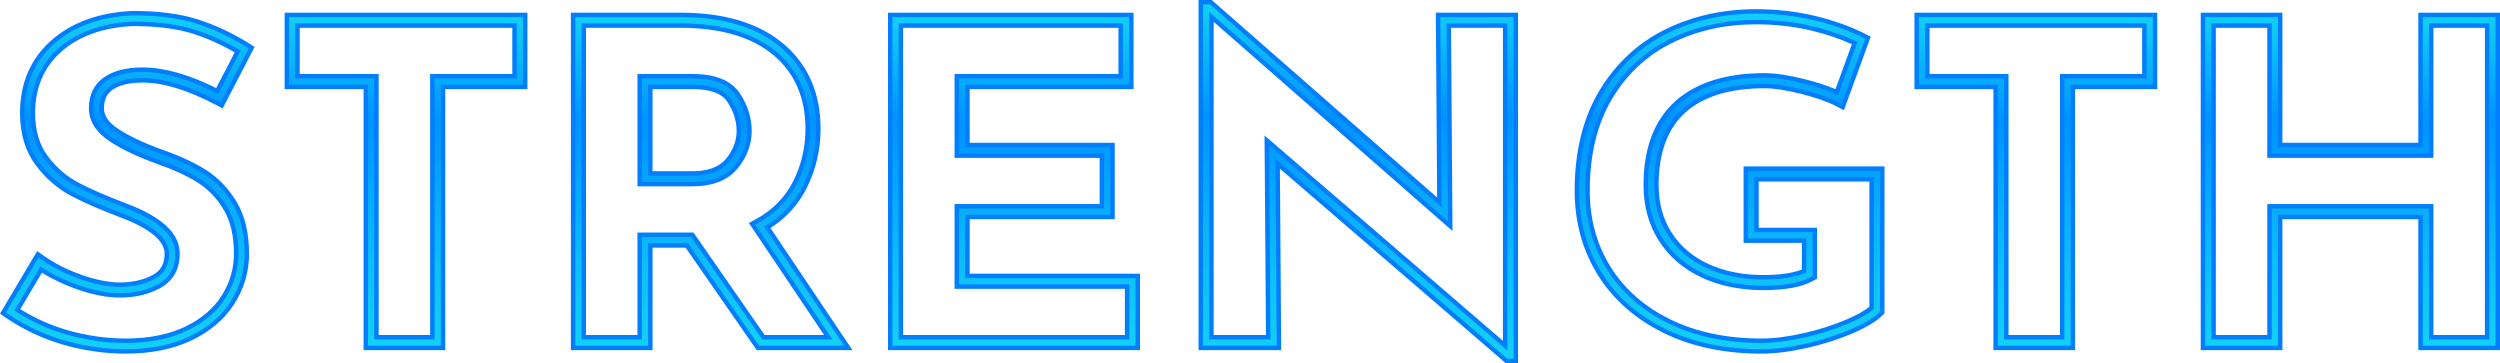
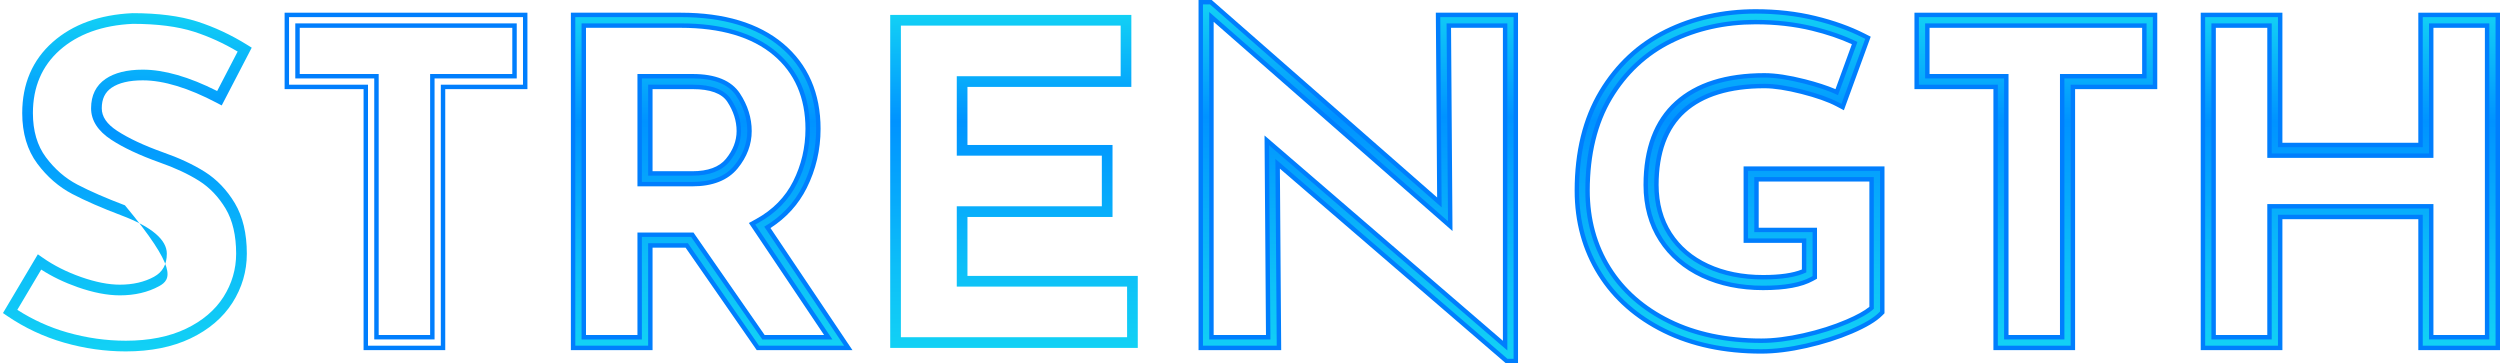
<svg xmlns="http://www.w3.org/2000/svg" width="564.335" height="82" viewBox="0 0 564.335 82">
  <defs>
    <linearGradient id="a" x1="0.5" x2="0.5" y2="1" gradientUnits="objectBoundingBox">
      <stop offset="0" stop-color="#12d0f5" />
      <stop offset="0.32" stop-color="#0093ff" />
      <stop offset="0.759" stop-color="#0dbff8" />
      <stop offset="1" stop-color="#12d1f5" />
    </linearGradient>
  </defs>
  <g transform="translate(-73.274 -789.813)">
    <g transform="translate(0 -0.154)" fill="url(#a)">
-       <path d="M 101.672 869.292 C 97.02 869.292 92.341 868.628 87.765 867.317 C 83.171 866.004 78.835 863.97 74.879 861.273 L 74.331 860.898 L 73.944 860.633 L 74.183 860.23 L 81.542 847.835 L 81.818 847.371 L 82.26 847.681 L 82.884 848.12 C 85.405 849.892 88.339 851.371 91.605 852.514 C 94.843 853.65 97.777 854.227 100.325 854.227 C 103.283 854.227 105.877 853.628 108.037 852.446 C 109.985 851.38 110.932 849.673 110.932 847.228 C 110.932 845.682 110.093 844.177 108.437 842.755 C 106.71 841.273 104.082 839.865 100.627 838.571 C 96.245 836.913 92.54 835.297 89.611 833.766 C 86.561 832.172 83.895 829.859 81.689 826.892 C 79.434 823.862 78.29 820.028 78.29 815.496 C 78.29 808.904 80.606 803.512 85.173 799.468 C 89.681 795.478 95.736 793.281 103.171 792.939 L 103.182 792.938 L 103.194 792.938 L 103.204 792.938 C 108.982 792.938 113.89 793.573 117.791 794.825 C 121.673 796.072 125.495 797.86 129.149 800.139 L 129.704 800.484 L 130.096 800.729 L 129.883 801.139 L 123.555 813.321 L 123.323 813.767 L 122.878 813.533 L 122.25 813.203 C 115.824 809.818 110.19 808.102 105.506 808.102 C 102.453 808.102 100.085 808.663 98.466 809.77 C 96.972 810.792 96.246 812.309 96.246 814.409 C 96.246 816.3 97.373 817.959 99.691 819.48 C 102.255 821.164 105.743 822.801 110.058 824.345 C 113.711 825.619 116.895 827.105 119.518 828.76 C 122.224 830.472 124.5 832.852 126.283 835.834 C 128.081 838.845 128.992 842.679 128.992 847.228 C 128.992 851.199 127.9 854.926 125.746 858.305 C 123.595 861.68 120.411 864.388 116.284 866.357 C 112.201 868.304 107.285 869.292 101.672 869.292 Z M 77.182 859.905 C 80.667 862.148 84.449 863.861 88.429 864.999 C 92.788 866.247 97.243 866.88 101.672 866.88 C 106.922 866.88 111.488 865.972 115.246 864.18 C 118.96 862.408 121.808 859.995 123.712 857.008 C 125.615 854.023 126.58 850.732 126.58 847.228 C 126.58 843.121 125.783 839.704 124.212 837.072 C 122.624 834.416 120.611 832.306 118.23 830.799 C 115.762 829.242 112.742 827.835 109.254 826.619 C 104.752 825.009 101.09 823.286 98.367 821.497 C 95.359 819.522 93.834 817.137 93.834 814.409 C 93.834 811.495 94.934 809.265 97.104 807.778 C 99.133 806.392 101.959 805.69 105.506 805.69 C 110.312 805.69 115.958 807.312 122.295 810.512 L 126.922 801.606 C 123.723 799.706 120.406 798.198 117.054 797.122 C 113.394 795.947 108.746 795.351 103.238 795.35 C 96.395 795.667 90.855 797.66 86.772 801.274 C 82.744 804.84 80.702 809.625 80.702 815.496 C 80.702 819.498 81.685 822.847 83.624 825.452 C 85.61 828.125 88 830.202 90.728 831.627 C 93.567 833.112 97.183 834.689 101.477 836.314 C 109.462 839.304 113.344 842.874 113.344 847.228 C 113.344 850.586 111.948 853.054 109.195 854.563 C 106.676 855.94 103.692 856.639 100.325 856.639 C 97.504 856.639 94.301 856.017 90.807 854.791 C 87.788 853.734 85.022 852.4 82.576 850.82 L 77.182 859.905 Z" stroke="none" />
-       <path d="M 101.672 868.792 C 107.211 868.792 112.055 867.82 116.069 865.905 C 120.11 863.978 123.224 861.331 125.324 858.037 C 127.427 854.739 128.492 851.102 128.492 847.228 C 128.492 842.771 127.605 839.023 125.853 836.091 C 124.111 833.176 121.89 830.852 119.251 829.183 C 116.662 827.549 113.51 826.078 109.889 824.816 C 105.537 823.258 102.014 821.604 99.417 819.898 C 96.946 818.277 95.746 816.481 95.746 814.409 C 95.746 812.132 96.543 810.479 98.184 809.357 C 99.887 808.192 102.351 807.602 105.506 807.602 C 110.271 807.602 115.983 809.337 122.482 812.76 L 123.111 813.091 L 129.439 800.908 L 128.885 800.563 C 125.261 798.303 121.478 796.534 117.638 795.301 C 113.787 794.065 108.942 793.438 103.204 793.438 L 103.194 793.438 C 95.877 793.775 89.925 795.93 85.505 799.843 C 81.049 803.787 78.79 809.053 78.79 815.496 C 78.79 819.917 79.9 823.651 82.09 826.593 C 84.251 829.499 86.858 831.764 89.843 833.323 C 92.753 834.844 96.44 836.452 100.802 838.102 C 107.856 840.745 111.432 843.814 111.432 847.228 C 111.432 849.872 110.4 851.723 108.277 852.885 C 106.042 854.107 103.368 854.727 100.325 854.727 C 97.721 854.727 94.731 854.141 91.44 852.986 C 88.129 851.827 85.154 850.327 82.597 848.529 L 81.972 848.09 L 74.613 860.485 L 75.161 860.86 C 79.072 863.526 83.358 865.537 87.903 866.836 C 92.433 868.134 97.065 868.792 101.672 868.792 M 82.413 850.115 C 84.93 851.798 87.807 853.211 90.973 854.319 C 94.415 855.527 97.561 856.139 100.325 856.139 C 103.607 856.139 106.51 855.461 108.954 854.124 C 111.536 852.71 112.844 850.391 112.844 847.228 C 112.844 843.107 109.067 839.69 101.3 836.782 C 96.991 835.151 93.356 833.567 90.496 832.071 C 87.703 830.611 85.255 828.485 83.223 825.751 C 81.218 823.057 80.202 819.608 80.202 815.496 C 80.202 809.476 82.301 804.565 86.44 800.9 C 90.613 797.207 96.272 795.17 103.227 794.85 C 108.79 794.85 113.493 795.454 117.207 796.646 C 120.739 797.78 124.227 799.385 127.582 801.42 L 122.51 811.182 C 116.064 807.87 110.346 806.19 105.506 806.19 C 102.062 806.19 99.33 806.863 97.387 808.191 C 95.361 809.578 94.334 811.67 94.334 814.409 C 94.334 816.958 95.783 819.203 98.642 821.079 C 101.332 822.847 104.956 824.551 109.419 826.147 C 112.944 827.376 115.998 828.8 118.497 830.377 C 120.946 831.926 123.013 834.093 124.641 836.815 C 126.259 839.526 127.08 843.029 127.08 847.228 C 127.08 850.828 126.089 854.21 124.133 857.277 C 122.178 860.345 119.26 862.819 115.461 864.632 C 111.638 866.454 106.999 867.38 101.672 867.38 C 97.197 867.38 92.695 866.74 88.291 865.48 C 84.105 864.282 80.143 862.46 76.507 860.062 L 82.413 850.115 M 101.672 869.792 C 96.973 869.792 92.248 869.121 87.627 867.798 C 82.982 866.47 78.598 864.413 74.598 861.686 L 74.049 861.311 L 73.274 860.782 L 73.753 859.975 L 81.112 847.58 L 81.664 846.651 L 82.547 847.272 L 83.172 847.711 C 85.655 849.457 88.548 850.914 91.77 852.042 C 94.955 853.16 97.833 853.727 100.325 853.727 C 103.198 853.727 105.712 853.148 107.797 852.008 C 109.595 851.024 110.432 849.505 110.432 847.228 C 110.432 845.834 109.651 844.457 108.111 843.135 C 106.429 841.691 103.852 840.313 100.451 839.039 C 96.05 837.374 92.326 835.749 89.38 834.209 C 86.262 832.58 83.539 830.219 81.288 827.19 C 78.967 824.072 77.79 820.138 77.79 815.496 C 77.79 808.755 80.163 803.236 84.842 799.094 C 89.437 795.026 95.596 792.787 103.148 792.439 L 103.171 792.438 L 103.194 792.438 L 103.204 792.438 C 109.034 792.438 113.993 793.081 117.944 794.349 C 121.866 795.609 125.725 797.414 129.414 799.714 L 129.968 800.06 L 130.753 800.549 L 130.327 801.369 L 123.998 813.552 L 123.535 814.443 L 122.646 813.976 L 122.017 813.646 C 115.663 810.299 110.108 808.602 105.506 808.602 C 102.556 808.602 100.282 809.134 98.749 810.182 C 97.382 811.117 96.746 812.46 96.746 814.409 C 96.746 816.119 97.799 817.641 99.965 819.062 C 102.496 820.724 105.946 822.343 110.222 823.873 C 113.914 825.16 117.131 826.662 119.785 828.338 C 122.558 830.091 124.888 832.527 126.712 835.577 C 128.557 838.667 129.492 842.587 129.492 847.228 C 129.492 851.296 128.374 855.113 126.168 858.574 C 123.965 862.029 120.712 864.799 116.499 866.808 C 112.349 868.788 107.36 869.792 101.672 869.792 Z M 77.86 859.743 C 81.19 861.833 84.788 863.438 88.566 864.518 C 92.88 865.754 97.29 866.38 101.672 866.38 C 106.846 866.38 111.341 865.488 115.03 863.729 C 118.658 861.998 121.438 859.646 123.29 856.74 C 125.141 853.835 126.08 850.635 126.08 847.228 C 126.08 843.213 125.307 839.882 123.782 837.328 C 122.235 834.74 120.277 832.686 117.962 831.222 C 115.527 829.685 112.542 828.295 109.089 827.091 L 109.086 827.09 L 109.082 827.089 C 104.546 825.467 100.849 823.726 98.093 821.915 C 96.553 820.904 95.37 819.768 94.576 818.539 C 93.752 817.263 93.334 815.873 93.334 814.409 C 93.334 812.892 93.626 811.527 94.203 810.352 C 94.788 809.16 95.67 808.155 96.822 807.366 C 98.935 805.922 101.857 805.19 105.506 805.19 C 110.278 805.19 115.849 806.755 122.079 809.844 L 126.259 801.797 C 123.219 800.028 120.075 798.617 116.901 797.598 C 113.293 796.44 108.7 795.852 103.25 795.85 C 96.529 796.163 91.096 798.114 87.103 801.649 C 83.188 805.115 81.202 809.774 81.202 815.496 C 81.202 819.388 82.152 822.637 84.025 825.154 C 85.966 827.766 88.299 829.794 90.959 831.184 C 93.781 832.66 97.379 834.228 101.654 835.846 C 109.856 838.917 113.844 842.641 113.844 847.228 C 113.844 848.976 113.472 850.522 112.738 851.823 C 111.997 853.137 110.886 854.206 109.435 855.001 C 106.841 856.42 103.777 857.139 100.325 857.139 C 97.447 857.139 94.189 856.508 90.641 855.263 C 87.765 854.256 85.112 852.998 82.743 851.519 L 77.86 859.743 Z" stroke="none" fill="#007efd" />
+       <path d="M 101.672 869.292 C 97.02 869.292 92.341 868.628 87.765 867.317 C 83.171 866.004 78.835 863.97 74.879 861.273 L 74.331 860.898 L 73.944 860.633 L 74.183 860.23 L 81.542 847.835 L 81.818 847.371 L 82.26 847.681 L 82.884 848.12 C 85.405 849.892 88.339 851.371 91.605 852.514 C 94.843 853.65 97.777 854.227 100.325 854.227 C 103.283 854.227 105.877 853.628 108.037 852.446 C 109.985 851.38 110.932 849.673 110.932 847.228 C 110.932 845.682 110.093 844.177 108.437 842.755 C 106.71 841.273 104.082 839.865 100.627 838.571 C 96.245 836.913 92.54 835.297 89.611 833.766 C 86.561 832.172 83.895 829.859 81.689 826.892 C 79.434 823.862 78.29 820.028 78.29 815.496 C 78.29 808.904 80.606 803.512 85.173 799.468 C 89.681 795.478 95.736 793.281 103.171 792.939 L 103.182 792.938 L 103.194 792.938 L 103.204 792.938 C 108.982 792.938 113.89 793.573 117.791 794.825 C 121.673 796.072 125.495 797.86 129.149 800.139 L 129.704 800.484 L 130.096 800.729 L 129.883 801.139 L 123.555 813.321 L 123.323 813.767 L 122.878 813.533 L 122.25 813.203 C 115.824 809.818 110.19 808.102 105.506 808.102 C 102.453 808.102 100.085 808.663 98.466 809.77 C 96.972 810.792 96.246 812.309 96.246 814.409 C 96.246 816.3 97.373 817.959 99.691 819.48 C 102.255 821.164 105.743 822.801 110.058 824.345 C 113.711 825.619 116.895 827.105 119.518 828.76 C 122.224 830.472 124.5 832.852 126.283 835.834 C 128.081 838.845 128.992 842.679 128.992 847.228 C 128.992 851.199 127.9 854.926 125.746 858.305 C 123.595 861.68 120.411 864.388 116.284 866.357 C 112.201 868.304 107.285 869.292 101.672 869.292 Z M 77.182 859.905 C 80.667 862.148 84.449 863.861 88.429 864.999 C 92.788 866.247 97.243 866.88 101.672 866.88 C 106.922 866.88 111.488 865.972 115.246 864.18 C 118.96 862.408 121.808 859.995 123.712 857.008 C 125.615 854.023 126.58 850.732 126.58 847.228 C 126.58 843.121 125.783 839.704 124.212 837.072 C 122.624 834.416 120.611 832.306 118.23 830.799 C 115.762 829.242 112.742 827.835 109.254 826.619 C 104.752 825.009 101.09 823.286 98.367 821.497 C 95.359 819.522 93.834 817.137 93.834 814.409 C 93.834 811.495 94.934 809.265 97.104 807.778 C 99.133 806.392 101.959 805.69 105.506 805.69 C 110.312 805.69 115.958 807.312 122.295 810.512 L 126.922 801.606 C 123.723 799.706 120.406 798.198 117.054 797.122 C 113.394 795.947 108.746 795.351 103.238 795.35 C 96.395 795.667 90.855 797.66 86.772 801.274 C 82.744 804.84 80.702 809.625 80.702 815.496 C 80.702 819.498 81.685 822.847 83.624 825.452 C 85.61 828.125 88 830.202 90.728 831.627 C 93.567 833.112 97.183 834.689 101.477 836.314 C 113.344 850.586 111.948 853.054 109.195 854.563 C 106.676 855.94 103.692 856.639 100.325 856.639 C 97.504 856.639 94.301 856.017 90.807 854.791 C 87.788 853.734 85.022 852.4 82.576 850.82 L 77.182 859.905 Z" stroke="none" />
    </g>
    <g transform="translate(-3.974 -0.178)" fill="url(#a)">
-       <path d="M 177.255 868.526 L 176.755 868.526 L 160.318 868.526 L 159.818 868.526 L 159.818 868.026 L 159.818 809.61 L 142.494 809.61 L 141.994 809.61 L 141.994 809.11 L 141.994 793.858 L 141.994 793.358 L 142.494 793.358 L 195.305 793.358 L 195.805 793.358 L 195.805 793.858 L 195.805 809.11 L 195.805 809.61 L 195.305 809.61 L 177.255 809.61 L 177.255 868.026 L 177.255 868.526 Z M 162.23 866.113 L 174.843 866.113 L 174.843 807.697 L 174.843 807.197 L 175.343 807.197 L 193.393 807.197 L 193.393 795.77 L 144.406 795.77 L 144.406 807.197 L 161.73 807.197 L 162.23 807.197 L 162.23 807.697 L 162.23 866.113 Z" stroke="none" />
      <path d="M 176.755 868.026 L 176.755 809.11 L 195.305 809.11 L 195.305 793.858 L 142.494 793.858 L 142.494 809.11 L 160.318 809.11 L 160.318 868.026 L 176.755 868.026 M 143.906 795.27 L 193.893 795.27 L 193.893 807.697 L 175.343 807.697 L 175.343 866.613 L 161.73 866.613 L 161.73 807.697 L 143.906 807.697 L 143.906 795.27 M 177.755 869.026 L 176.755 869.026 L 160.318 869.026 L 159.318 869.026 L 159.318 868.026 L 159.318 810.11 L 142.494 810.11 L 141.494 810.11 L 141.494 809.11 L 141.494 793.858 L 141.494 792.858 L 142.494 792.858 L 195.305 792.858 L 196.305 792.858 L 196.305 793.858 L 196.305 809.11 L 196.305 810.11 L 195.305 810.11 L 177.755 810.11 L 177.755 868.026 L 177.755 869.026 Z M 162.73 865.613 L 174.343 865.613 L 174.343 807.697 L 174.343 806.697 L 175.343 806.697 L 192.893 806.697 L 192.893 796.27 L 144.906 796.27 L 144.906 806.697 L 161.73 806.697 L 162.73 806.697 L 162.73 807.697 L 162.73 865.613 Z" stroke="none" fill="#007efd" />
    </g>
    <g transform="translate(-7.993 -0.178)" fill="url(#a)">
      <path d="M 272.754 868.526 L 271.816 868.526 L 252.61 868.526 L 252.348 868.526 L 252.199 868.311 L 236.286 845.394 L 228.072 845.394 L 228.072 868.026 L 228.072 868.526 L 227.572 868.526 L 211.133 868.526 L 210.633 868.526 L 210.633 868.026 L 210.633 793.858 L 210.633 793.358 L 211.133 793.358 L 234.948 793.358 C 244.659 793.358 252.329 795.665 257.745 800.215 C 263.222 804.817 265.999 811.164 265.999 819.079 C 265.999 823.728 264.962 828.151 262.917 832.224 C 261.035 835.973 258.201 839.03 254.49 841.319 L 272.231 867.747 L 272.754 868.526 Z M 253.61 866.113 L 268.23 866.113 L 251.341 840.957 L 251.036 840.504 L 251.515 840.24 L 252.191 839.868 C 256.031 837.758 258.914 834.822 260.761 831.141 C 262.636 827.409 263.587 823.35 263.587 819.079 C 263.587 811.91 261.099 806.184 256.193 802.061 C 251.224 797.887 244.076 795.77 234.948 795.77 L 213.045 795.77 L 213.045 866.113 L 225.66 866.113 L 225.66 843.482 L 225.66 842.982 L 226.16 842.982 L 237.287 842.982 L 237.548 842.982 L 237.697 843.197 L 253.61 866.113 Z M 237.539 831.555 L 226.16 831.555 L 225.66 831.555 L 225.66 831.055 L 225.66 807.697 L 225.66 807.197 L 226.16 807.197 L 237.642 807.197 C 242.61 807.197 246.051 808.593 247.871 811.347 C 249.586 813.943 250.455 816.711 250.455 819.574 C 250.455 822.484 249.421 825.219 247.383 827.703 C 245.286 830.259 241.974 831.555 237.539 831.555 Z M 228.072 829.143 L 237.539 829.143 C 241.217 829.143 243.902 828.144 245.518 826.174 C 247.193 824.131 248.043 821.91 248.043 819.574 C 248.043 817.192 247.308 814.871 245.858 812.676 C 244.514 810.641 241.749 809.61 237.642 809.61 L 228.072 809.61 L 228.072 829.143 Z" stroke="none" />
      <path d="M 271.816 868.026 L 253.782 841.162 C 257.634 838.894 260.555 835.816 262.47 832 C 264.479 827.998 265.499 823.651 265.499 819.079 C 265.499 811.318 262.782 805.101 257.423 800.598 C 252.1 796.126 244.539 793.858 234.948 793.858 L 211.133 793.858 L 211.133 868.026 L 227.572 868.026 L 227.572 844.894 L 236.548 844.894 L 252.61 868.026 L 271.816 868.026 M 226.16 843.482 L 226.16 866.613 L 212.545 866.613 L 212.545 795.27 L 234.948 795.27 C 244.197 795.27 251.453 797.426 256.515 801.679 C 261.539 805.901 264.087 811.755 264.087 819.079 C 264.087 823.429 263.118 827.563 261.208 831.365 C 259.315 835.139 256.361 838.147 252.432 840.306 L 251.756 840.678 L 269.168 866.613 L 253.349 866.613 L 237.287 843.482 L 226.16 843.482 M 237.539 831.055 C 241.818 831.055 244.999 829.821 246.997 827.386 C 248.96 824.994 249.955 822.365 249.955 819.574 C 249.955 816.811 249.114 814.136 247.454 811.622 C 245.732 809.017 242.431 807.697 237.642 807.697 L 226.16 807.697 L 226.16 831.055 L 237.539 831.055 M 227.572 809.11 L 237.642 809.11 C 241.927 809.11 244.832 810.217 246.276 812.401 C 247.78 814.679 248.543 817.092 248.543 819.574 C 248.543 822.029 247.655 824.356 245.905 826.491 C 244.189 828.582 241.374 829.643 237.539 829.643 L 227.572 829.643 L 227.572 809.11 M 273.692 869.026 L 271.816 869.026 L 252.61 869.026 L 252.087 869.026 L 251.788 868.596 L 236.024 845.894 L 228.572 845.894 L 228.572 868.026 L 228.572 869.026 L 227.572 869.026 L 211.133 869.026 L 210.133 869.026 L 210.133 868.026 L 210.133 793.858 L 210.133 792.858 L 211.133 792.858 L 234.948 792.858 C 244.78 792.858 252.558 795.204 258.067 799.832 C 263.662 804.534 266.499 811.009 266.499 819.079 C 266.499 823.806 265.444 828.305 263.364 832.449 C 261.515 836.132 258.768 839.162 255.191 841.468 L 272.646 867.468 L 273.692 869.026 Z M 253.872 865.613 L 267.292 865.613 L 250.926 841.236 L 250.317 840.329 L 251.274 839.802 L 251.95 839.43 C 255.7 837.369 258.514 834.505 260.314 830.917 C 262.154 827.254 263.087 823.271 263.087 819.079 C 263.087 812.064 260.659 806.468 255.871 802.444 C 250.995 798.347 243.955 796.27 234.948 796.27 L 213.545 796.27 L 213.545 865.613 L 225.16 865.613 L 225.16 843.482 L 225.16 842.482 L 226.16 842.482 L 237.287 842.482 L 237.81 842.482 L 238.108 842.912 L 253.872 865.613 Z M 237.539 832.055 L 226.16 832.055 L 225.16 832.055 L 225.16 831.055 L 225.16 807.697 L 225.16 806.697 L 226.16 806.697 L 237.642 806.697 C 242.788 806.697 246.37 808.169 248.288 811.071 C 250.058 813.75 250.955 816.611 250.955 819.574 C 250.955 822.603 249.883 825.445 247.77 828.02 C 245.573 830.697 242.131 832.055 237.539 832.055 Z M 228.572 828.643 L 237.539 828.643 C 241.06 828.643 243.615 827.705 245.131 825.856 C 246.731 823.905 247.543 821.792 247.543 819.574 C 247.543 817.292 246.836 815.064 245.441 812.952 C 244.195 811.066 241.571 810.11 237.642 810.11 L 228.572 810.11 L 228.572 828.643 Z" stroke="none" fill="#007efd" />
    </g>
    <g transform="translate(-12.445 -0.178)" fill="url(#a)">
      <path d="M 342.553 868.526 L 342.053 868.526 L 287.169 868.526 L 286.669 868.526 L 286.669 868.026 L 286.669 793.858 L 286.669 793.358 L 287.169 793.358 L 340.602 793.358 L 341.102 793.358 L 341.102 793.858 L 341.102 809.11 L 341.102 809.61 L 340.602 809.61 L 304.107 809.61 L 304.107 822.717 L 336.353 822.717 L 336.853 822.717 L 336.853 823.217 L 336.853 838.469 L 336.853 838.969 L 336.353 838.969 L 304.107 838.969 L 304.107 852.274 L 342.053 852.274 L 342.553 852.274 L 342.553 852.774 L 342.553 868.026 L 342.553 868.526 Z M 289.081 866.113 L 340.141 866.113 L 340.141 854.686 L 302.195 854.686 L 301.695 854.686 L 301.695 854.186 L 301.695 837.057 L 301.695 836.557 L 302.195 836.557 L 334.441 836.557 L 334.441 825.129 L 302.195 825.129 L 301.695 825.129 L 301.695 824.629 L 301.695 807.697 L 301.695 807.197 L 302.195 807.197 L 338.69 807.197 L 338.69 795.77 L 289.081 795.77 L 289.081 866.113 Z" stroke="none" />
-       <path d="M 342.053 868.026 L 342.053 852.774 L 303.607 852.774 L 303.607 838.469 L 336.353 838.469 L 336.353 823.217 L 303.607 823.217 L 303.607 809.11 L 340.602 809.11 L 340.602 793.858 L 287.169 793.858 L 287.169 868.026 L 342.053 868.026 M 288.581 795.27 L 339.19 795.27 L 339.19 807.697 L 302.195 807.697 L 302.195 824.629 L 334.941 824.629 L 334.941 837.057 L 302.195 837.057 L 302.195 854.186 L 340.641 854.186 L 340.641 866.613 L 288.581 866.613 L 288.581 795.27 M 343.053 869.026 L 342.053 869.026 L 287.169 869.026 L 286.169 869.026 L 286.169 868.026 L 286.169 793.858 L 286.169 792.858 L 287.169 792.858 L 340.602 792.858 L 341.602 792.858 L 341.602 793.858 L 341.602 809.11 L 341.602 810.11 L 340.602 810.11 L 304.607 810.11 L 304.607 822.217 L 336.353 822.217 L 337.353 822.217 L 337.353 823.217 L 337.353 838.469 L 337.353 839.469 L 336.353 839.469 L 304.607 839.469 L 304.607 851.774 L 342.053 851.774 L 343.053 851.774 L 343.053 852.774 L 343.053 868.026 L 343.053 869.026 Z M 289.581 865.613 L 339.641 865.613 L 339.641 855.186 L 302.195 855.186 L 301.195 855.186 L 301.195 854.186 L 301.195 837.057 L 301.195 836.057 L 302.195 836.057 L 333.941 836.057 L 333.941 825.629 L 302.195 825.629 L 301.195 825.629 L 301.195 824.629 L 301.195 807.697 L 301.195 806.697 L 302.195 806.697 L 338.19 806.697 L 338.19 796.27 L 289.581 796.27 L 289.581 865.613 Z" stroke="none" fill="#007efd" />
    </g>
    <g transform="translate(-16.804)" fill="url(#a)">
      <path d="M 432.247 871.313 L 431.747 871.313 L 430.365 871.313 L 430.179 871.313 L 430.038 871.192 L 378.484 826.787 L 378.781 867.844 L 378.784 868.347 L 378.281 868.347 L 361.63 868.347 L 361.13 868.347 L 361.13 867.847 L 361.13 790.813 L 361.13 790.313 L 361.63 790.313 L 363.224 790.313 L 363.412 790.313 L 363.553 790.437 L 414.997 835.501 L 414.701 793.683 L 414.697 793.18 L 415.201 793.18 L 431.747 793.18 L 432.247 793.18 L 432.247 793.68 L 432.247 870.813 L 432.247 871.313 Z M 376.034 821.492 L 376.868 822.211 L 429.834 867.833 L 429.834 795.592 L 417.126 795.592 L 417.439 839.741 L 417.447 840.854 L 416.61 840.12 L 363.542 793.634 L 363.542 865.935 L 376.355 865.935 L 376.042 822.593 L 376.034 821.492 Z" stroke="none" />
      <path d="M 431.747 870.813 L 431.747 793.68 L 415.201 793.68 L 415.505 836.611 L 363.224 790.813 L 361.63 790.813 L 361.63 867.847 L 378.281 867.847 L 377.976 825.69 L 430.365 870.813 L 431.747 870.813 M 376.542 822.59 L 376.859 866.435 L 363.042 866.435 L 363.042 792.531 L 416.939 839.744 L 416.622 795.092 L 430.334 795.092 L 430.334 868.923 L 376.542 822.59 M 432.747 871.813 L 431.747 871.813 L 430.365 871.813 L 429.993 871.813 L 429.712 871.571 L 378.992 827.885 L 379.281 867.84 L 379.288 868.847 L 378.281 868.847 L 361.63 868.847 L 360.63 868.847 L 360.63 867.847 L 360.63 790.813 L 360.63 789.813 L 361.63 789.813 L 363.224 789.813 L 363.6 789.813 L 363.883 790.061 L 414.489 834.392 L 414.201 793.687 L 414.193 792.68 L 415.201 792.68 L 431.747 792.68 L 432.747 792.68 L 432.747 793.68 L 432.747 870.813 L 432.747 871.813 Z M 375.526 820.395 L 377.194 821.832 L 429.334 866.742 L 429.334 796.092 L 417.629 796.092 L 417.939 839.737 L 417.955 841.963 L 416.281 840.496 L 364.042 794.737 L 364.042 865.435 L 375.852 865.435 L 375.542 822.597 L 375.526 820.395 Z" stroke="none" fill="#007efd" />
    </g>
    <g transform="translate(-22.084 -0.129)" fill="url(#a)">
      <path d="M 492.932 869.267 C 484.697 869.267 477.353 867.712 471.105 864.645 C 464.815 861.561 459.89 857.222 456.468 851.747 C 453.046 846.274 451.311 839.956 451.311 832.969 C 451.311 824.286 453.147 816.811 456.767 810.751 C 460.396 804.677 465.341 800.064 471.465 797.042 C 477.547 794.04 484.351 792.518 491.688 792.518 C 496.388 792.518 500.877 793.028 505.029 794.035 C 509.179 795.041 512.893 796.371 516.069 797.987 L 516.627 798.27 L 517.022 798.471 L 516.87 798.887 L 511.508 813.58 L 511.312 814.118 L 510.806 813.851 L 510.09 813.475 C 508.171 812.466 505.487 811.519 502.116 810.66 C 498.74 809.799 495.894 809.363 493.657 809.363 C 485.712 809.363 479.586 811.253 475.449 814.983 C 471.347 818.68 469.268 824.299 469.268 831.683 C 469.268 835.909 470.284 839.63 472.287 842.744 C 474.293 845.863 477.139 848.292 480.745 849.964 C 484.402 851.661 488.642 852.521 493.346 852.521 C 497.391 852.521 500.503 852.044 502.606 851.102 L 502.606 844.258 L 489.945 844.258 L 489.445 844.258 L 489.445 843.758 L 489.445 828.506 L 489.445 828.006 L 489.945 828.006 L 519.752 828.006 L 520.252 828.006 L 520.252 828.506 L 520.252 860.246 L 520.252 860.453 L 520.106 860.599 L 519.901 860.805 C 518.603 862.115 516.427 863.412 513.25 864.771 C 510.189 866.081 506.772 867.167 503.095 868.001 C 499.394 868.841 495.975 869.267 492.932 869.267 Z M 491.688 794.93 C 484.723 794.93 478.278 796.368 472.532 799.204 C 466.832 802.017 462.225 806.318 458.838 811.989 C 455.444 817.67 453.723 824.728 453.723 832.969 C 453.723 839.497 455.335 845.385 458.514 850.469 C 461.692 855.555 466.285 859.596 472.167 862.479 C 478.083 865.383 485.069 866.855 492.932 866.855 C 495.796 866.855 499.035 866.449 502.56 865.649 C 506.101 864.846 509.378 863.804 512.301 862.554 C 514.855 861.462 516.716 860.413 517.84 859.433 L 517.84 830.418 L 491.858 830.418 L 491.858 841.845 L 504.518 841.845 L 505.018 841.845 L 505.018 842.345 L 505.018 852.266 L 505.018 852.562 L 504.76 852.704 L 504.394 852.906 C 501.912 854.27 498.298 854.934 493.346 854.934 C 488.29 854.934 483.708 853.998 479.729 852.153 C 475.7 850.282 472.513 847.555 470.259 844.05 C 468.001 840.542 466.855 836.381 466.855 831.683 C 466.855 823.586 469.203 817.365 473.834 813.191 C 478.428 809.05 485.098 806.951 493.657 806.951 C 496.094 806.951 499.14 807.412 502.712 808.323 C 505.609 809.061 508.049 809.873 509.977 810.74 L 514.018 799.667 C 511.222 798.345 508.01 797.239 504.461 796.378 C 500.496 795.417 496.199 794.93 491.688 794.93 Z" stroke="none" />
      <path d="M 492.932 868.767 C 495.941 868.767 499.323 868.345 502.985 867.513 C 506.635 866.686 510.023 865.608 513.053 864.311 C 516.171 862.978 518.295 861.716 519.547 860.452 L 519.752 860.246 L 519.752 828.506 L 489.945 828.506 L 489.945 843.758 L 503.106 843.758 L 503.106 851.42 C 500.934 852.483 497.654 853.021 493.346 853.021 C 488.568 853.021 484.257 852.145 480.535 850.417 C 476.84 848.704 473.924 846.213 471.867 843.015 C 469.811 839.819 468.768 836.008 468.768 831.683 C 468.768 824.151 470.903 818.407 475.114 814.611 C 479.347 810.796 485.586 808.863 493.657 808.863 C 495.936 808.863 498.823 809.304 502.239 810.175 C 505.652 811.045 508.372 812.007 510.323 813.032 L 511.039 813.409 L 516.4 798.716 L 515.842 798.432 C 512.699 796.833 509.021 795.518 504.911 794.521 C 500.798 793.524 496.348 793.018 491.688 793.018 C 484.429 793.018 477.699 794.522 471.686 797.49 C 465.649 800.47 460.775 805.018 457.196 811.007 C 453.622 816.989 451.811 824.378 451.811 832.969 C 451.811 839.86 453.521 846.09 456.892 851.482 C 460.263 856.876 465.119 861.154 471.325 864.197 C 477.505 867.23 484.774 868.767 492.932 868.767 M 491.688 794.43 C 496.237 794.43 500.574 794.922 504.578 795.892 C 508.339 796.805 511.721 797.988 514.643 799.412 L 510.26 811.422 C 508.287 810.481 505.711 809.604 502.588 808.807 C 499.058 807.907 496.054 807.451 493.657 807.451 C 485.226 807.451 478.669 809.507 474.169 813.562 C 469.648 817.637 467.355 823.734 467.355 831.683 C 467.355 836.283 468.474 840.353 470.68 843.779 C 472.883 847.205 475.999 849.87 479.94 851.7 C 483.851 853.513 488.361 854.434 493.346 854.434 C 498.211 854.434 501.747 853.791 504.153 852.468 L 504.518 852.266 L 504.518 842.345 L 491.358 842.345 L 491.358 829.918 L 518.34 829.918 L 518.34 859.656 C 517.196 860.715 515.233 861.844 512.498 863.013 C 509.546 864.277 506.239 865.327 502.671 866.137 C 499.112 866.945 495.836 867.355 492.932 867.355 C 484.993 867.355 477.932 865.866 471.947 862.928 C 465.981 860.003 461.319 855.901 458.09 850.734 C 454.86 845.569 453.223 839.592 453.223 832.969 C 453.223 824.638 454.968 817.492 458.409 811.732 C 461.845 805.979 466.522 801.612 472.311 798.756 C 478.128 795.885 484.647 794.43 491.688 794.43 M 492.932 869.767 C 484.62 869.767 477.202 868.195 470.885 865.094 C 464.509 861.968 459.516 857.567 456.044 852.012 C 452.572 846.458 450.811 840.051 450.811 832.969 C 450.811 824.194 452.67 816.633 456.338 810.494 C 460.017 804.336 465.032 799.659 471.243 796.593 C 477.395 793.557 484.274 792.018 491.688 792.018 C 496.428 792.018 500.956 792.533 505.146 793.549 C 509.335 794.565 513.086 795.908 516.296 797.541 L 516.853 797.824 L 517.644 798.225 L 517.34 799.058 L 511.978 813.752 L 511.586 814.827 L 510.573 814.294 L 509.857 813.917 C 507.973 812.927 505.326 811.994 501.992 811.144 C 498.657 810.294 495.853 809.863 493.657 809.863 C 485.84 809.863 479.826 811.71 475.783 815.354 C 471.792 818.952 469.768 824.446 469.768 831.683 C 469.768 835.811 470.757 839.442 472.708 842.474 C 474.661 845.511 477.436 847.878 480.955 849.51 C 484.546 851.177 488.715 852.021 493.346 852.021 C 497.133 852.021 500.075 851.602 502.106 850.772 L 502.106 844.758 L 489.945 844.758 L 488.945 844.758 L 488.945 843.758 L 488.945 828.506 L 488.945 827.506 L 489.945 827.506 L 519.752 827.506 L 520.752 827.506 L 520.752 828.506 L 520.752 860.246 L 520.752 860.659 L 520.461 860.952 L 520.255 861.158 C 518.912 862.513 516.684 863.846 513.447 865.231 C 510.358 866.552 506.912 867.648 503.206 868.489 C 499.469 869.337 496.012 869.767 492.932 869.767 Z M 491.688 795.43 C 484.801 795.43 478.43 796.851 472.754 799.653 C 467.141 802.422 462.604 806.659 459.267 812.245 C 455.92 817.847 454.223 824.82 454.223 832.969 C 454.223 839.402 455.809 845.2 458.938 850.204 C 462.066 855.209 466.591 859.189 472.387 862.031 C 478.234 864.9 485.146 866.355 492.932 866.355 C 495.758 866.355 498.961 865.954 502.45 865.162 C 505.961 864.365 509.209 863.333 512.105 862.094 C 514.484 861.077 516.242 860.105 517.34 859.201 L 517.34 830.918 L 492.358 830.918 L 492.358 841.345 L 504.518 841.345 L 505.518 841.345 L 505.518 842.345 L 505.518 852.266 L 505.518 852.857 L 505.001 853.142 L 504.636 853.344 C 502.077 854.75 498.384 855.434 493.346 855.434 C 488.217 855.434 483.565 854.483 479.519 852.607 C 475.402 850.695 472.145 847.907 469.839 844.32 C 467.527 840.731 466.355 836.479 466.355 831.683 C 466.355 823.439 468.759 817.092 473.499 812.82 C 478.188 808.593 484.97 806.451 493.657 806.451 C 496.135 806.451 499.224 806.917 502.835 807.838 C 505.519 808.523 507.819 809.271 509.69 810.068 L 513.391 799.926 C 510.724 798.704 507.685 797.675 504.343 796.864 C 500.417 795.913 496.159 795.43 491.688 795.43 Z" stroke="none" fill="#007efd" />
    </g>
    <g transform="translate(-26.854 -0.178)" fill="url(#a)">
      <path d="M 568.046 868.526 L 567.546 868.526 L 551.109 868.526 L 550.609 868.526 L 550.609 868.026 L 550.609 809.61 L 533.285 809.61 L 532.785 809.61 L 532.785 809.11 L 532.785 793.858 L 532.785 793.358 L 533.285 793.358 L 586.095 793.358 L 586.595 793.358 L 586.595 793.858 L 586.595 809.11 L 586.595 809.61 L 586.095 809.61 L 568.046 809.61 L 568.046 868.026 L 568.046 868.526 Z M 553.021 866.113 L 565.634 866.113 L 565.634 807.697 L 565.634 807.197 L 566.134 807.197 L 584.183 807.197 L 584.183 795.77 L 535.197 795.77 L 535.197 807.197 L 552.521 807.197 L 553.021 807.197 L 553.021 807.697 L 553.021 866.113 Z" stroke="none" />
      <path d="M 567.546 868.026 L 567.546 809.11 L 586.095 809.11 L 586.095 793.858 L 533.285 793.858 L 533.285 809.11 L 551.109 809.11 L 551.109 868.026 L 567.546 868.026 M 534.697 795.27 L 584.683 795.27 L 584.683 807.697 L 566.134 807.697 L 566.134 866.613 L 552.521 866.613 L 552.521 807.697 L 534.697 807.697 L 534.697 795.27 M 568.546 869.026 L 567.546 869.026 L 551.109 869.026 L 550.109 869.026 L 550.109 868.026 L 550.109 810.11 L 533.285 810.11 L 532.285 810.11 L 532.285 809.11 L 532.285 793.858 L 532.285 792.858 L 533.285 792.858 L 586.095 792.858 L 587.095 792.858 L 587.095 793.858 L 587.095 809.11 L 587.095 810.11 L 586.095 810.11 L 568.546 810.11 L 568.546 868.026 L 568.546 869.026 Z M 553.521 865.613 L 565.134 865.613 L 565.134 807.697 L 565.134 806.697 L 566.134 806.697 L 583.683 806.697 L 583.683 796.27 L 535.697 796.27 L 535.697 806.697 L 552.521 806.697 L 553.521 806.697 L 553.521 807.697 L 553.521 865.613 Z" stroke="none" fill="#007efd" />
    </g>
    <g transform="translate(-30.873 -0.178)" fill="url(#a)">
      <path d="M 667.982 868.526 L 667.482 868.526 L 651.043 868.526 L 650.543 868.526 L 650.543 868.026 L 650.543 838.969 L 618.863 838.969 L 618.863 868.026 L 618.863 868.526 L 618.363 868.526 L 601.925 868.526 L 601.425 868.526 L 601.425 868.026 L 601.425 793.858 L 601.425 793.358 L 601.925 793.358 L 618.363 793.358 L 618.863 793.358 L 618.863 793.858 L 618.863 822.717 L 650.543 822.717 L 650.543 793.858 L 650.543 793.358 L 651.043 793.358 L 667.482 793.358 L 667.982 793.358 L 667.982 793.858 L 667.982 868.026 L 667.982 868.526 Z M 652.956 866.113 L 665.57 866.113 L 665.57 795.77 L 652.956 795.77 L 652.956 824.629 L 652.956 825.129 L 652.456 825.129 L 616.951 825.129 L 616.451 825.129 L 616.451 824.629 L 616.451 795.77 L 603.837 795.77 L 603.837 866.113 L 616.451 866.113 L 616.451 837.057 L 616.451 836.557 L 616.951 836.557 L 652.456 836.557 L 652.956 836.557 L 652.956 837.057 L 652.956 866.113 Z" stroke="none" />
      <path d="M 667.482 868.026 L 667.482 793.858 L 651.043 793.858 L 651.043 823.217 L 618.363 823.217 L 618.363 793.858 L 601.925 793.858 L 601.925 868.026 L 618.363 868.026 L 618.363 838.469 L 651.043 838.469 L 651.043 868.026 L 667.482 868.026 M 616.951 837.057 L 616.951 866.613 L 603.337 866.613 L 603.337 795.27 L 616.951 795.27 L 616.951 824.629 L 652.456 824.629 L 652.456 795.27 L 666.07 795.27 L 666.07 866.613 L 652.456 866.613 L 652.456 837.057 L 616.951 837.057 M 668.482 869.026 L 667.482 869.026 L 651.043 869.026 L 650.043 869.026 L 650.043 868.026 L 650.043 839.469 L 619.363 839.469 L 619.363 868.026 L 619.363 869.026 L 618.363 869.026 L 601.925 869.026 L 600.925 869.026 L 600.925 868.026 L 600.925 793.858 L 600.925 792.858 L 601.925 792.858 L 618.363 792.858 L 619.363 792.858 L 619.363 793.858 L 619.363 822.217 L 650.043 822.217 L 650.043 793.858 L 650.043 792.858 L 651.043 792.858 L 667.482 792.858 L 668.482 792.858 L 668.482 793.858 L 668.482 868.026 L 668.482 869.026 Z M 653.456 865.613 L 665.07 865.613 L 665.07 796.27 L 653.456 796.27 L 653.456 824.629 L 653.456 825.629 L 652.456 825.629 L 616.951 825.629 L 615.951 825.629 L 615.951 824.629 L 615.951 796.27 L 604.337 796.27 L 604.337 865.613 L 615.951 865.613 L 615.951 837.057 L 615.951 836.057 L 616.951 836.057 L 652.456 836.057 L 653.456 836.057 L 653.456 837.057 L 653.456 865.613 Z" stroke="none" fill="#007efd" />
    </g>
  </g>
</svg>